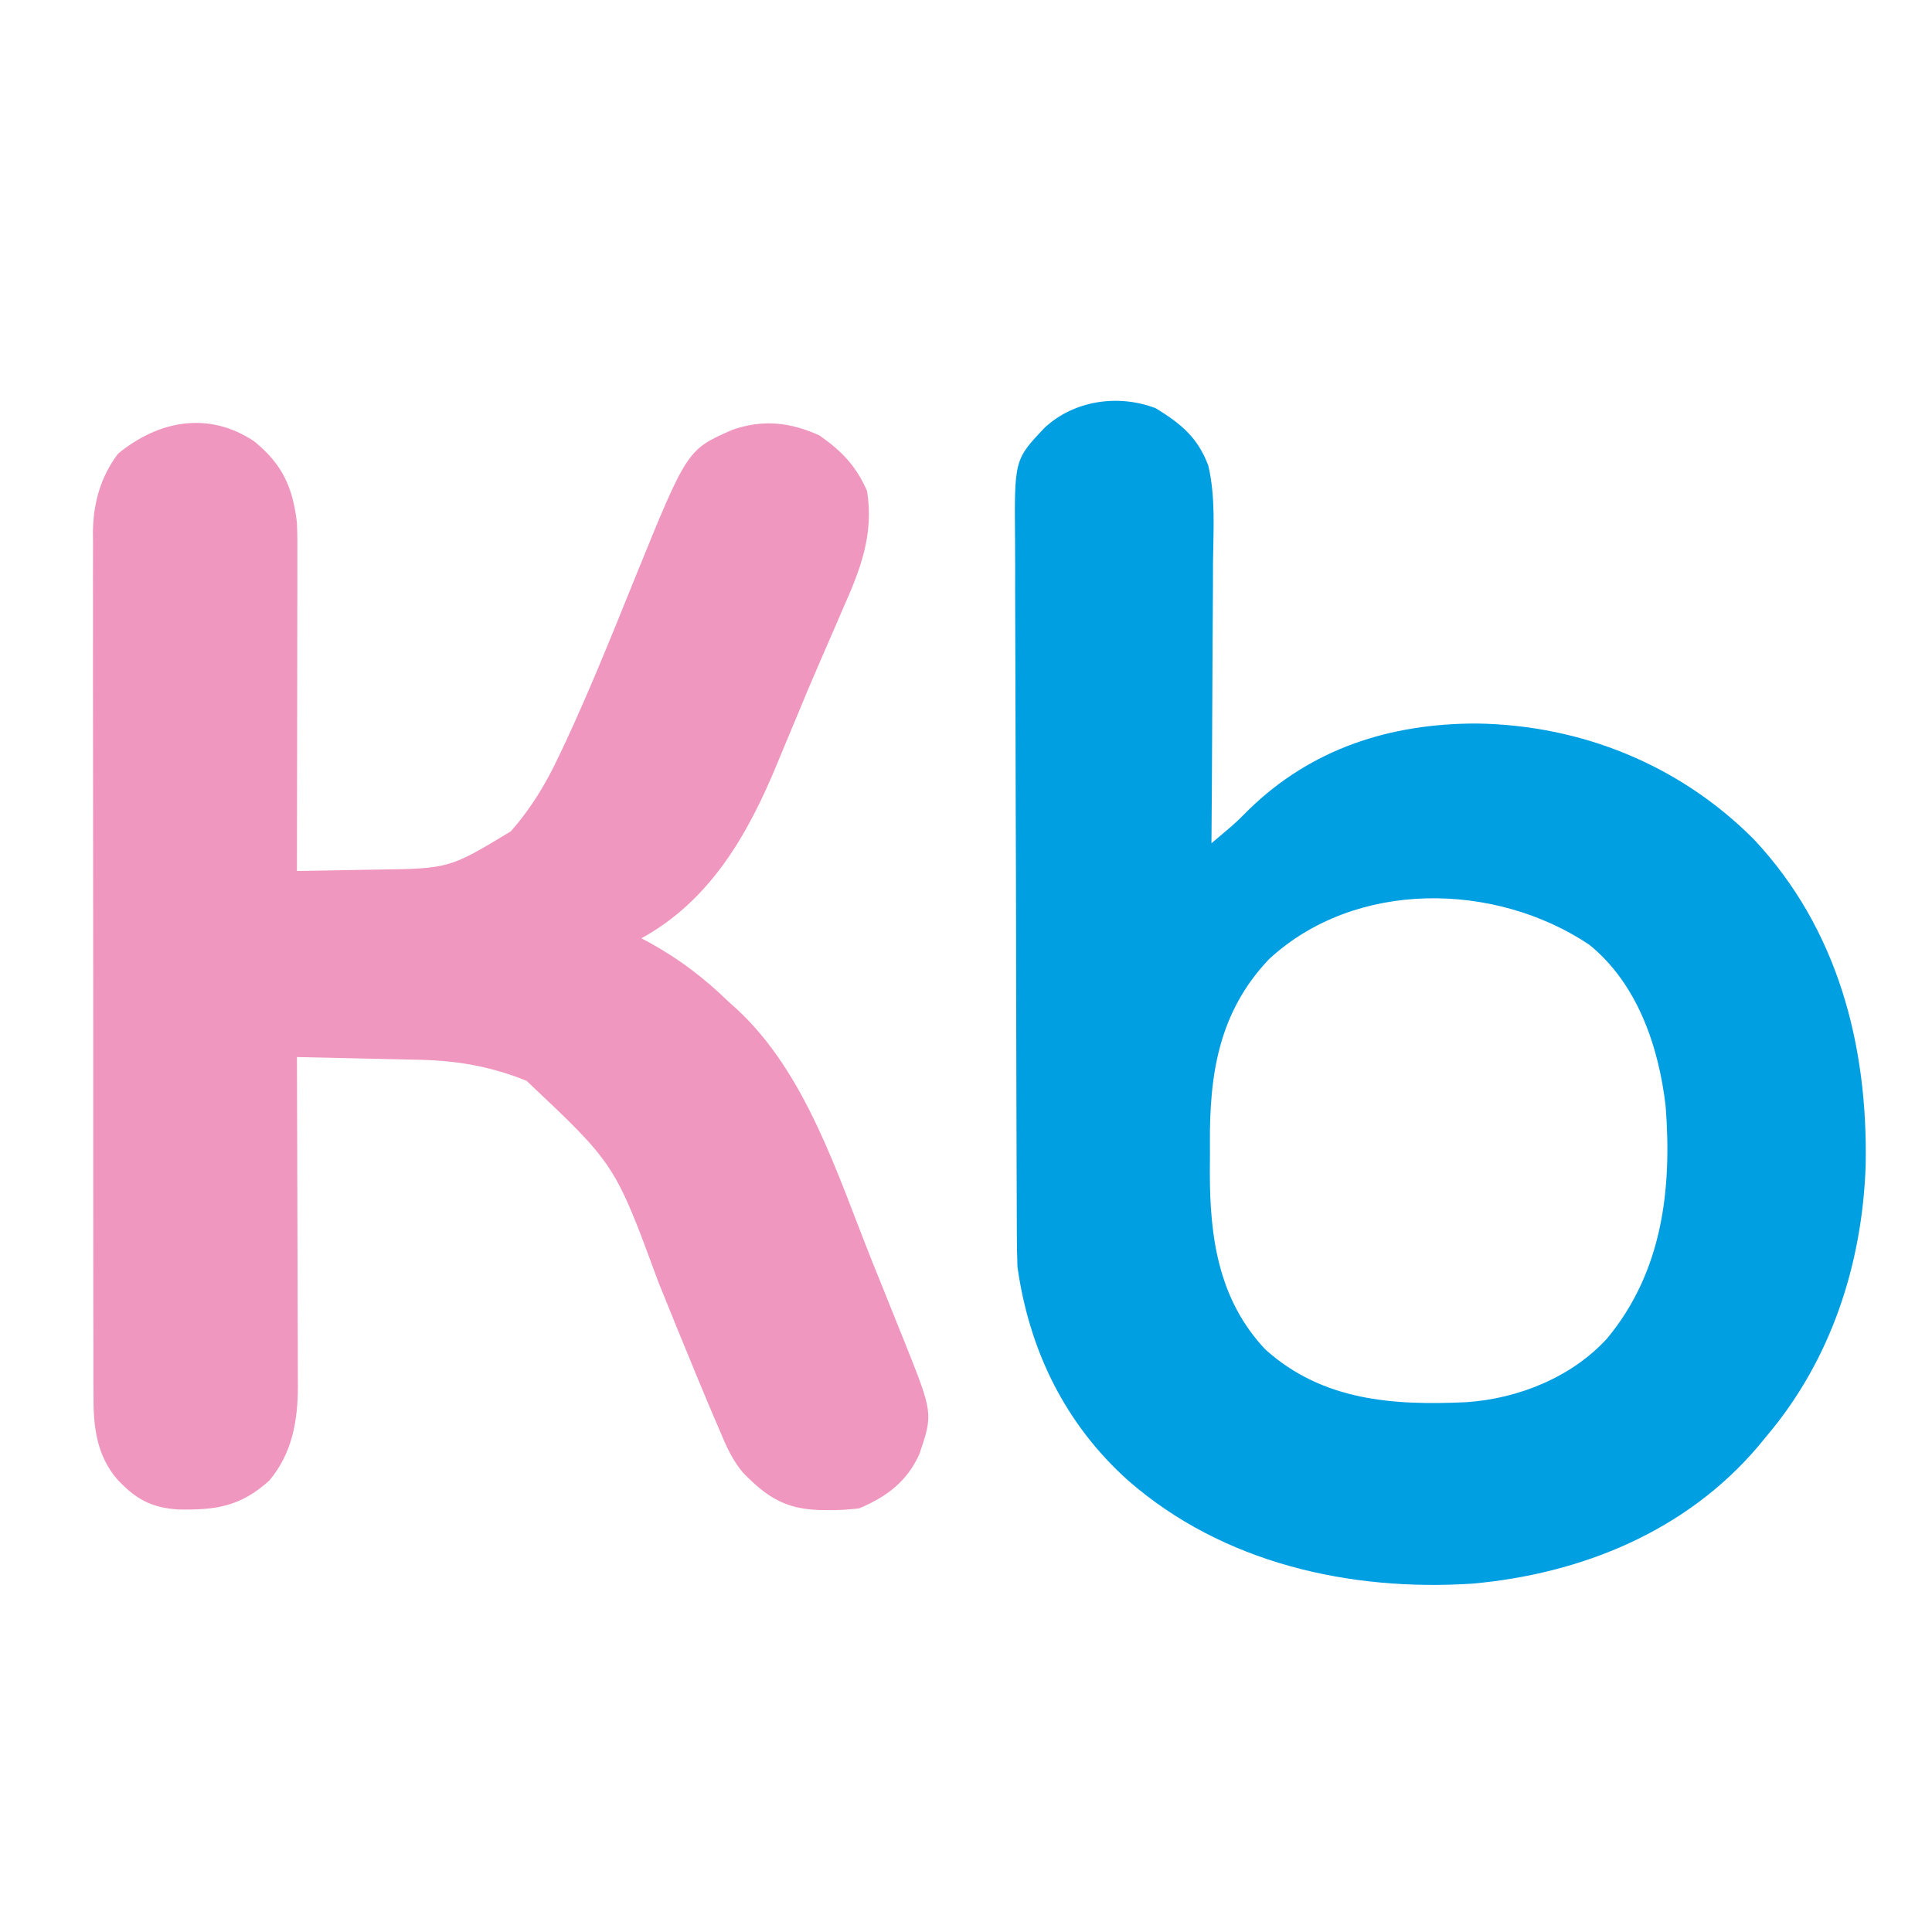
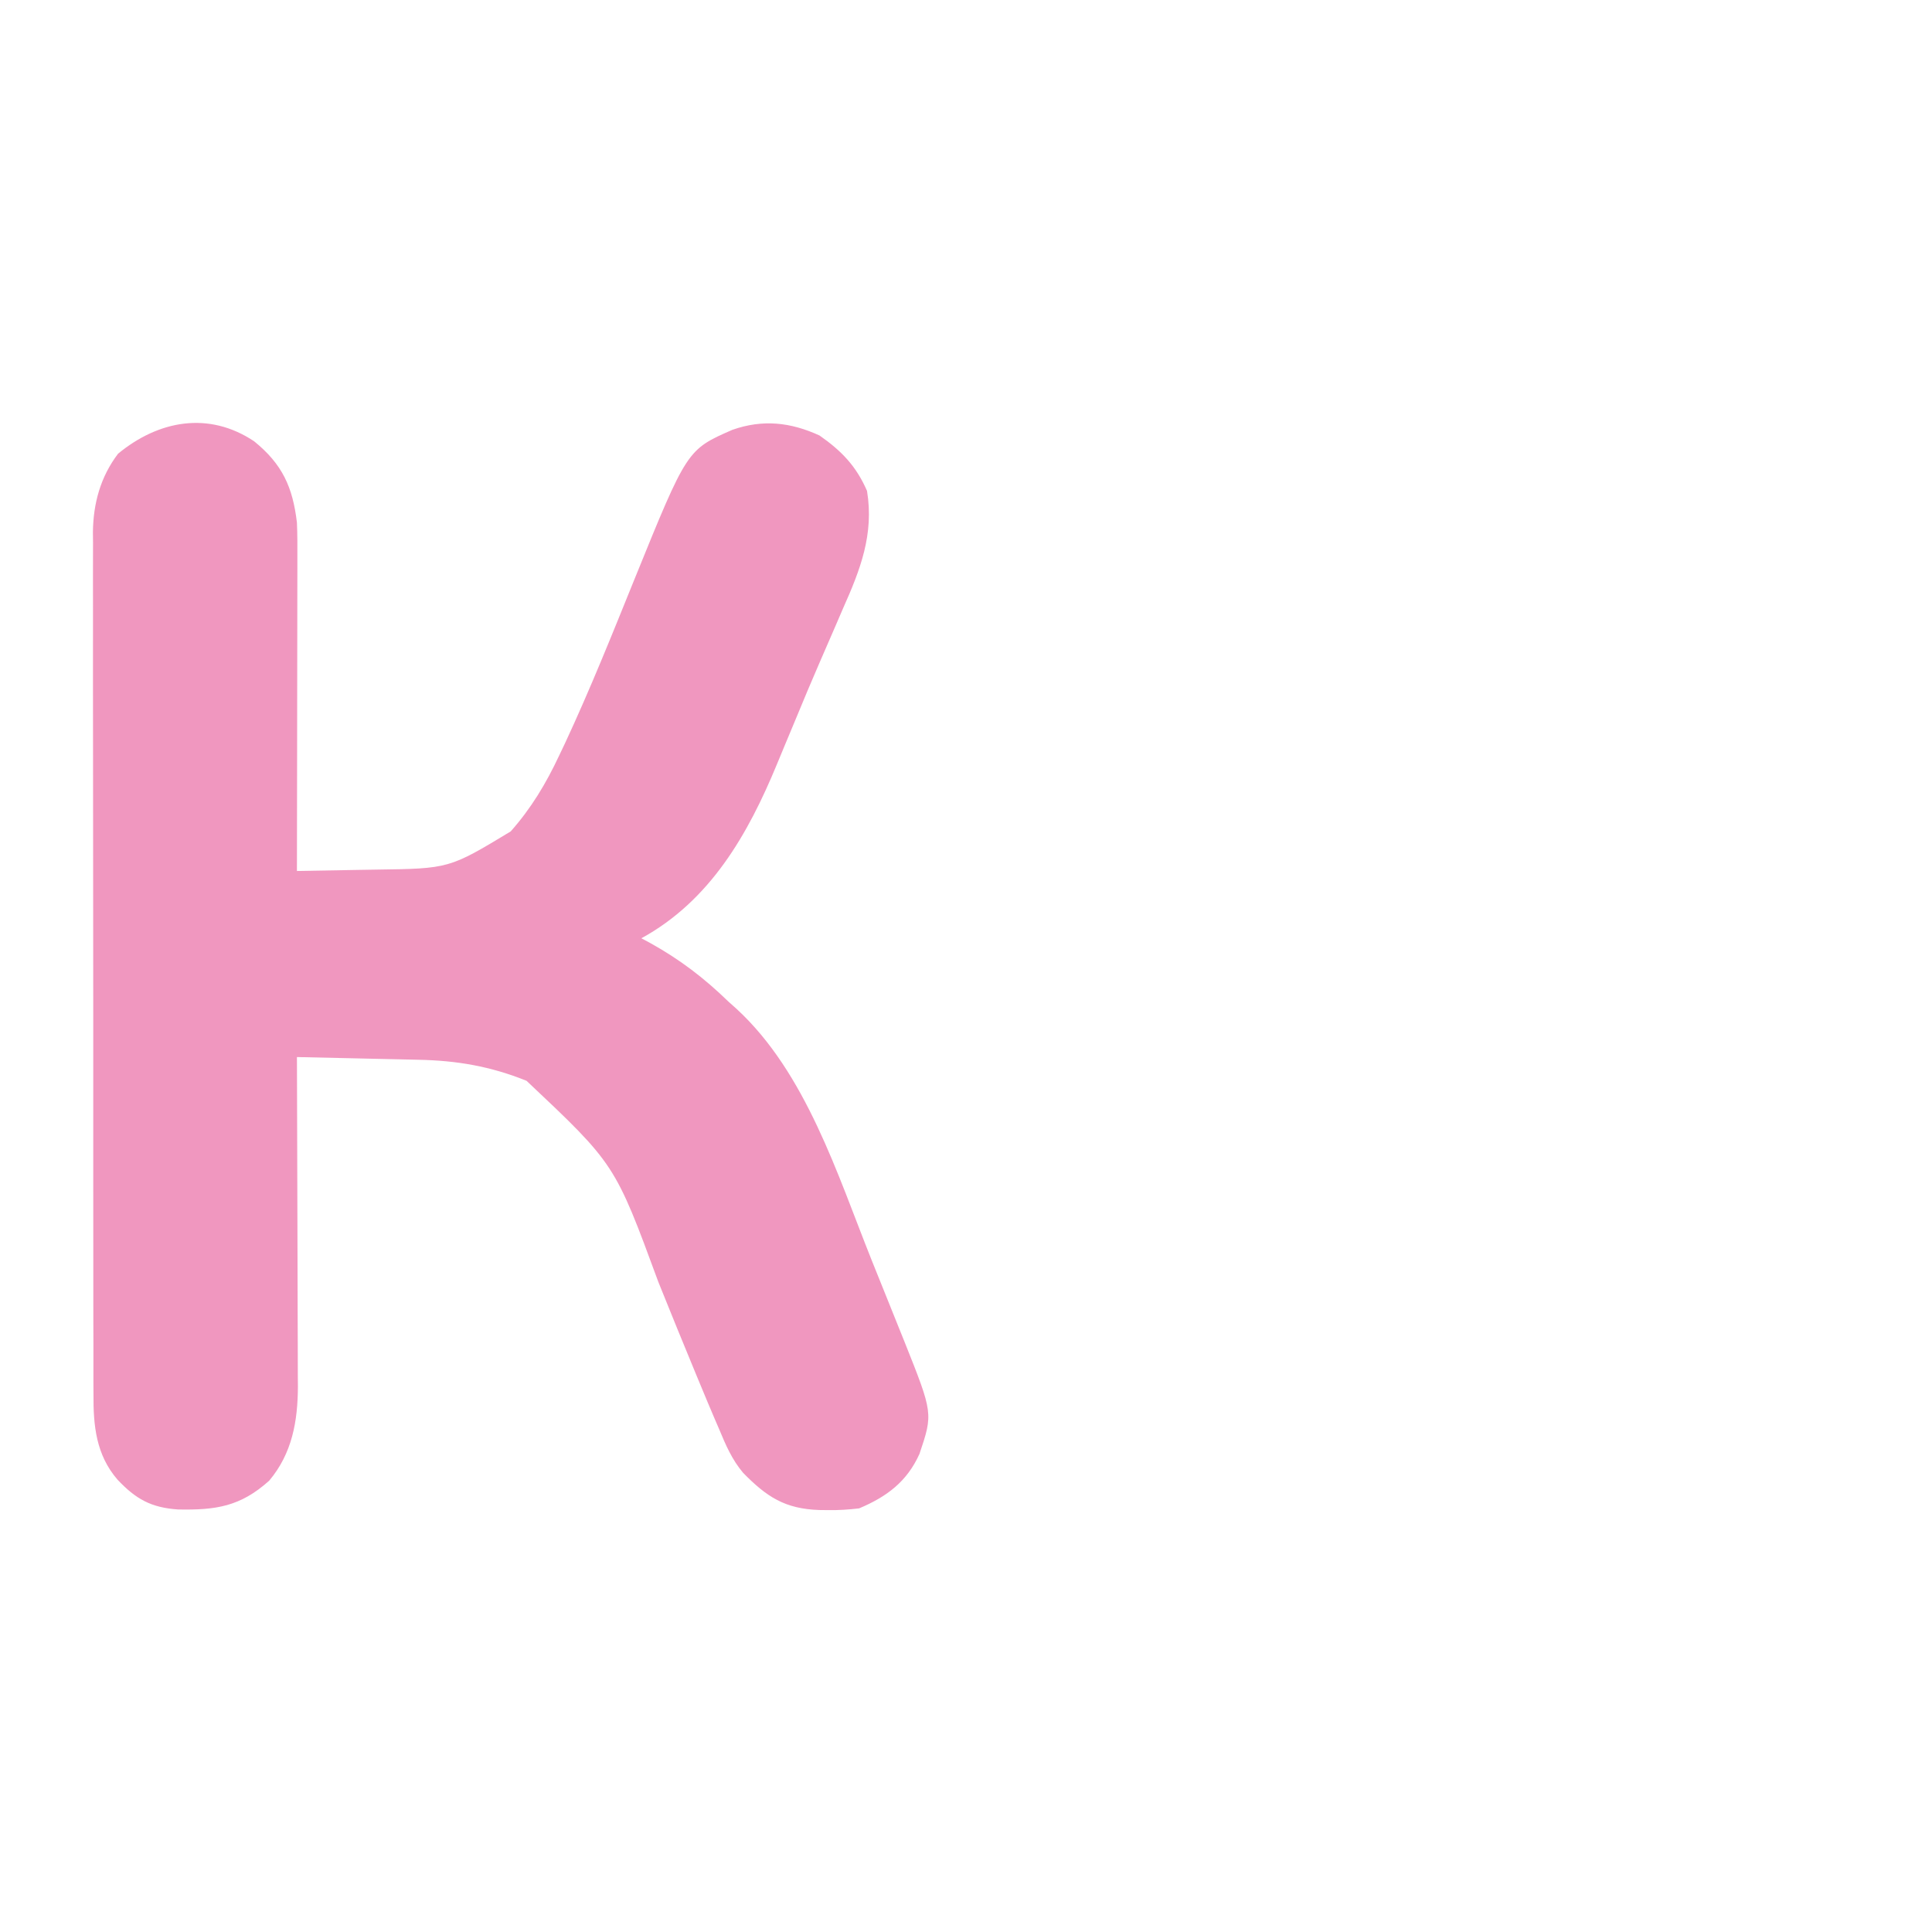
<svg xmlns="http://www.w3.org/2000/svg" version="1.1" width="488" height="488">
-   <path d="M0 0 C6.354 3.89 10.58 7.355 13.262 14.468 C15.137 22.449 14.541 30.827 14.453 38.977 C14.446 41.025 14.44 43.073 14.436 45.122 C14.421 50.484 14.382 55.847 14.337 61.209 C14.296 66.693 14.278 72.177 14.258 77.66 C14.215 88.399 14.147 99.137 14.062 109.875 C15.181 108.927 16.298 107.978 17.414 107.027 C18.036 106.499 18.658 105.97 19.299 105.426 C20.738 104.16 22.101 102.81 23.438 101.438 C39.319 85.935 59.221 79.594 81.145 79.628 C107.556 80.04 132.374 90.096 151.062 108.875 C172.288 131.49 179.907 160.923 179.305 191.324 C178.43 216.377 170.449 240.681 154.062 259.875 C153.409 260.673 152.755 261.471 152.082 262.293 C133.889 283.667 107.566 294.391 80.062 296.875 C48.969 298.914 16.905 291.697 -6.938 270.875 C-22.897 256.599 -31.979 237.937 -34.938 216.875 C-35.036 214.118 -35.09 211.385 -35.091 208.628 C-35.096 207.813 -35.1 206.998 -35.105 206.159 C-35.118 203.437 -35.124 200.715 -35.13 197.993 C-35.138 196.038 -35.147 194.083 -35.155 192.128 C-35.181 185.716 -35.197 179.303 -35.211 172.891 C-35.216 170.68 -35.222 168.469 -35.227 166.259 C-35.249 157.063 -35.267 147.866 -35.279 138.67 C-35.295 125.505 -35.328 112.34 -35.385 99.175 C-35.424 89.91 -35.443 80.644 -35.449 71.378 C-35.452 65.848 -35.464 60.318 -35.497 54.788 C-35.527 49.584 -35.533 44.381 -35.521 39.177 C-35.521 37.272 -35.529 35.366 -35.547 33.461 C-35.726 12.99 -35.726 12.99 -28.123 4.959 C-20.755 -1.963 -9.517 -3.664 0 0 Z M28.621 139.129 C15.888 152.534 13.52 168.253 13.671 186.061 C13.687 188.307 13.671 190.552 13.652 192.799 C13.628 209.405 15.844 225.234 27.719 237.773 C42.163 250.725 59.944 251.904 78.39 251.051 C91.469 250.191 105.105 244.76 114.062 234.875 C127.959 218.048 130.417 197.316 128.781 176.254 C127.036 161.2 121.641 145.328 109.496 135.504 C85.764 119.619 50.486 118.943 28.621 139.129 Z " fill="#009FE2" transform="translate(291.938,103.125)" />
  <path d="M0 0 C7.106 5.774 9.729 11.54 10.793 20.523 C10.923 23.482 10.92 26.435 10.906 29.396 C10.907 30.256 10.907 31.115 10.907 32 C10.906 34.819 10.898 37.638 10.891 40.457 C10.889 42.42 10.887 44.383 10.886 46.346 C10.883 51.497 10.873 56.647 10.862 61.798 C10.851 67.06 10.847 72.322 10.842 77.584 C10.831 87.897 10.814 98.21 10.793 108.523 C15.737 108.454 20.681 108.366 25.625 108.261 C27.302 108.228 28.98 108.2 30.658 108.177 C49.235 107.931 49.235 107.931 64.793 98.523 C69.992 92.656 73.728 86.407 77.043 79.336 C77.774 77.8 77.774 77.8 78.52 76.234 C84.876 62.595 90.47 48.612 96.118 34.669 C109.339 2.101 109.339 2.101 120.793 -2.914 C128.471 -5.597 135.443 -4.844 142.793 -1.477 C148.362 2.411 152.073 6.261 154.793 12.523 C156.586 23.498 153.091 32.439 148.73 42.211 C148.097 43.678 147.465 45.147 146.835 46.616 C145.515 49.688 144.181 52.754 142.838 55.816 C140.779 60.529 138.805 65.275 136.84 70.027 C135.868 72.359 134.895 74.69 133.92 77.02 C133.305 78.495 132.693 79.972 132.085 81.45 C124.756 99.206 115.219 115.988 97.793 125.523 C98.543 125.924 99.293 126.325 100.066 126.738 C107.564 130.902 113.654 135.562 119.793 141.523 C120.824 142.444 120.824 142.444 121.875 143.383 C139.372 159.534 147.292 185.123 155.888 206.637 C156.936 209.254 157.991 211.868 159.047 214.482 C160.318 217.631 161.583 220.782 162.848 223.934 C163.315 225.094 163.783 226.255 164.265 227.45 C171.48 245.533 171.48 245.533 168.039 255.766 C164.891 262.746 159.823 266.558 152.793 269.523 C150.062 269.835 147.637 270.002 144.918 269.961 C143.855 269.948 143.855 269.948 142.77 269.936 C134.052 269.654 129.448 266.606 123.501 260.55 C120.69 257.214 119.108 253.539 117.449 249.535 C117.076 248.671 116.702 247.806 116.317 246.915 C115.121 244.126 113.953 241.327 112.793 238.523 C112.405 237.591 112.018 236.659 111.618 235.699 C108.399 227.938 105.233 220.155 102.095 212.361 C91.134 182.579 91.134 182.579 68.793 161.523 C59.693 157.853 51.2 156.4 41.457 156.207 C40.138 156.176 40.138 156.176 38.792 156.144 C36.001 156.079 33.209 156.02 30.418 155.961 C28.518 155.918 26.618 155.874 24.719 155.83 C20.077 155.723 15.435 155.622 10.793 155.523 C10.797 156.631 10.802 157.739 10.806 158.88 C10.847 169.34 10.877 179.8 10.897 190.261 C10.907 195.638 10.921 201.015 10.944 206.392 C10.966 211.586 10.978 216.78 10.983 221.973 C10.986 223.95 10.994 225.927 11.004 227.904 C11.019 230.683 11.021 233.461 11.02 236.24 C11.027 237.049 11.034 237.858 11.042 238.692 C11.01 247.518 9.59 255.625 3.793 262.523 C-3.511 269.085 -9.688 269.979 -19.242 269.797 C-26.061 269.327 -29.891 267.171 -34.52 262.273 C-39.948 255.989 -40.649 248.626 -40.595 240.707 C-40.6 239.748 -40.605 238.788 -40.611 237.8 C-40.625 234.6 -40.618 231.401 -40.611 228.202 C-40.617 225.901 -40.624 223.601 -40.632 221.301 C-40.65 215.063 -40.649 208.826 -40.643 202.588 C-40.64 197.377 -40.646 192.166 -40.652 186.955 C-40.667 173.956 -40.663 160.957 -40.651 147.958 C-40.641 136.685 -40.654 125.411 -40.678 114.138 C-40.702 102.546 -40.712 90.954 -40.705 79.362 C-40.702 72.86 -40.704 66.359 -40.722 59.857 C-40.737 53.742 -40.733 47.628 -40.714 41.513 C-40.711 39.272 -40.714 37.032 -40.724 34.791 C-40.737 31.725 -40.726 28.66 -40.708 25.594 C-40.718 24.714 -40.727 23.834 -40.737 22.928 C-40.652 15.666 -38.823 8.969 -34.383 3.121 C-24.165 -5.297 -11.481 -7.681 0 0 Z " fill="#F097BF" transform="translate(64.207,111.477)" />
</svg>